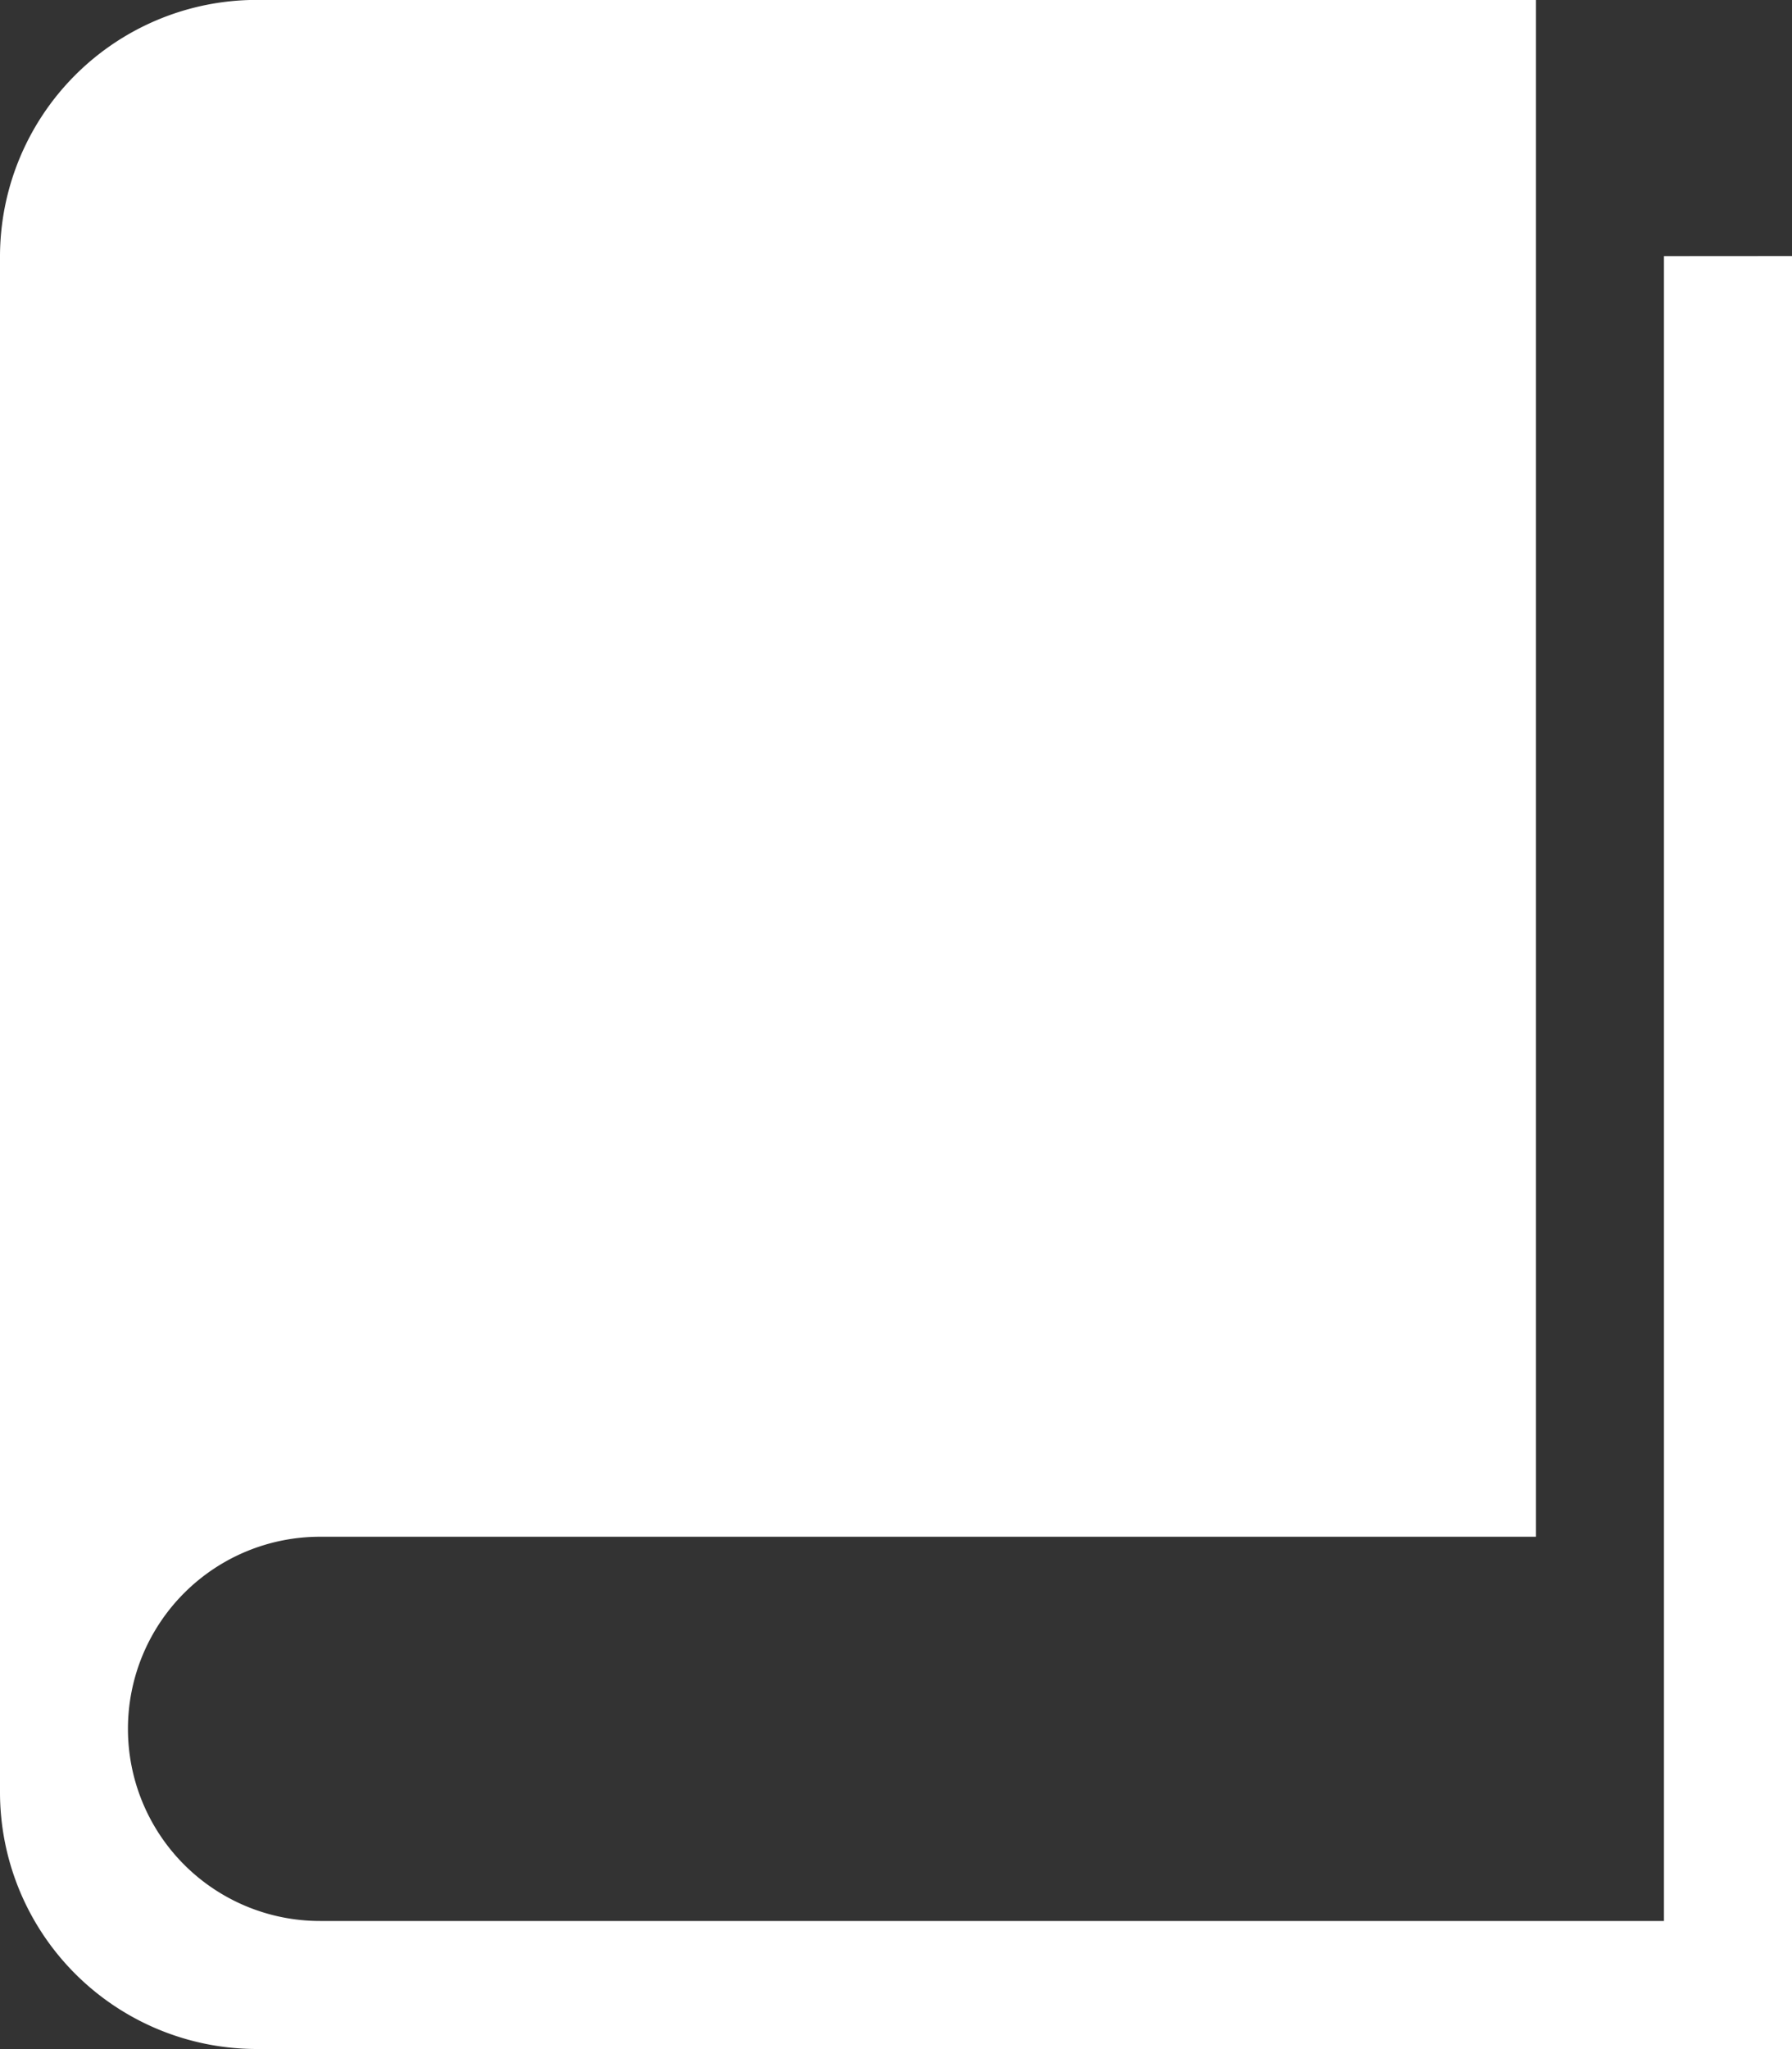
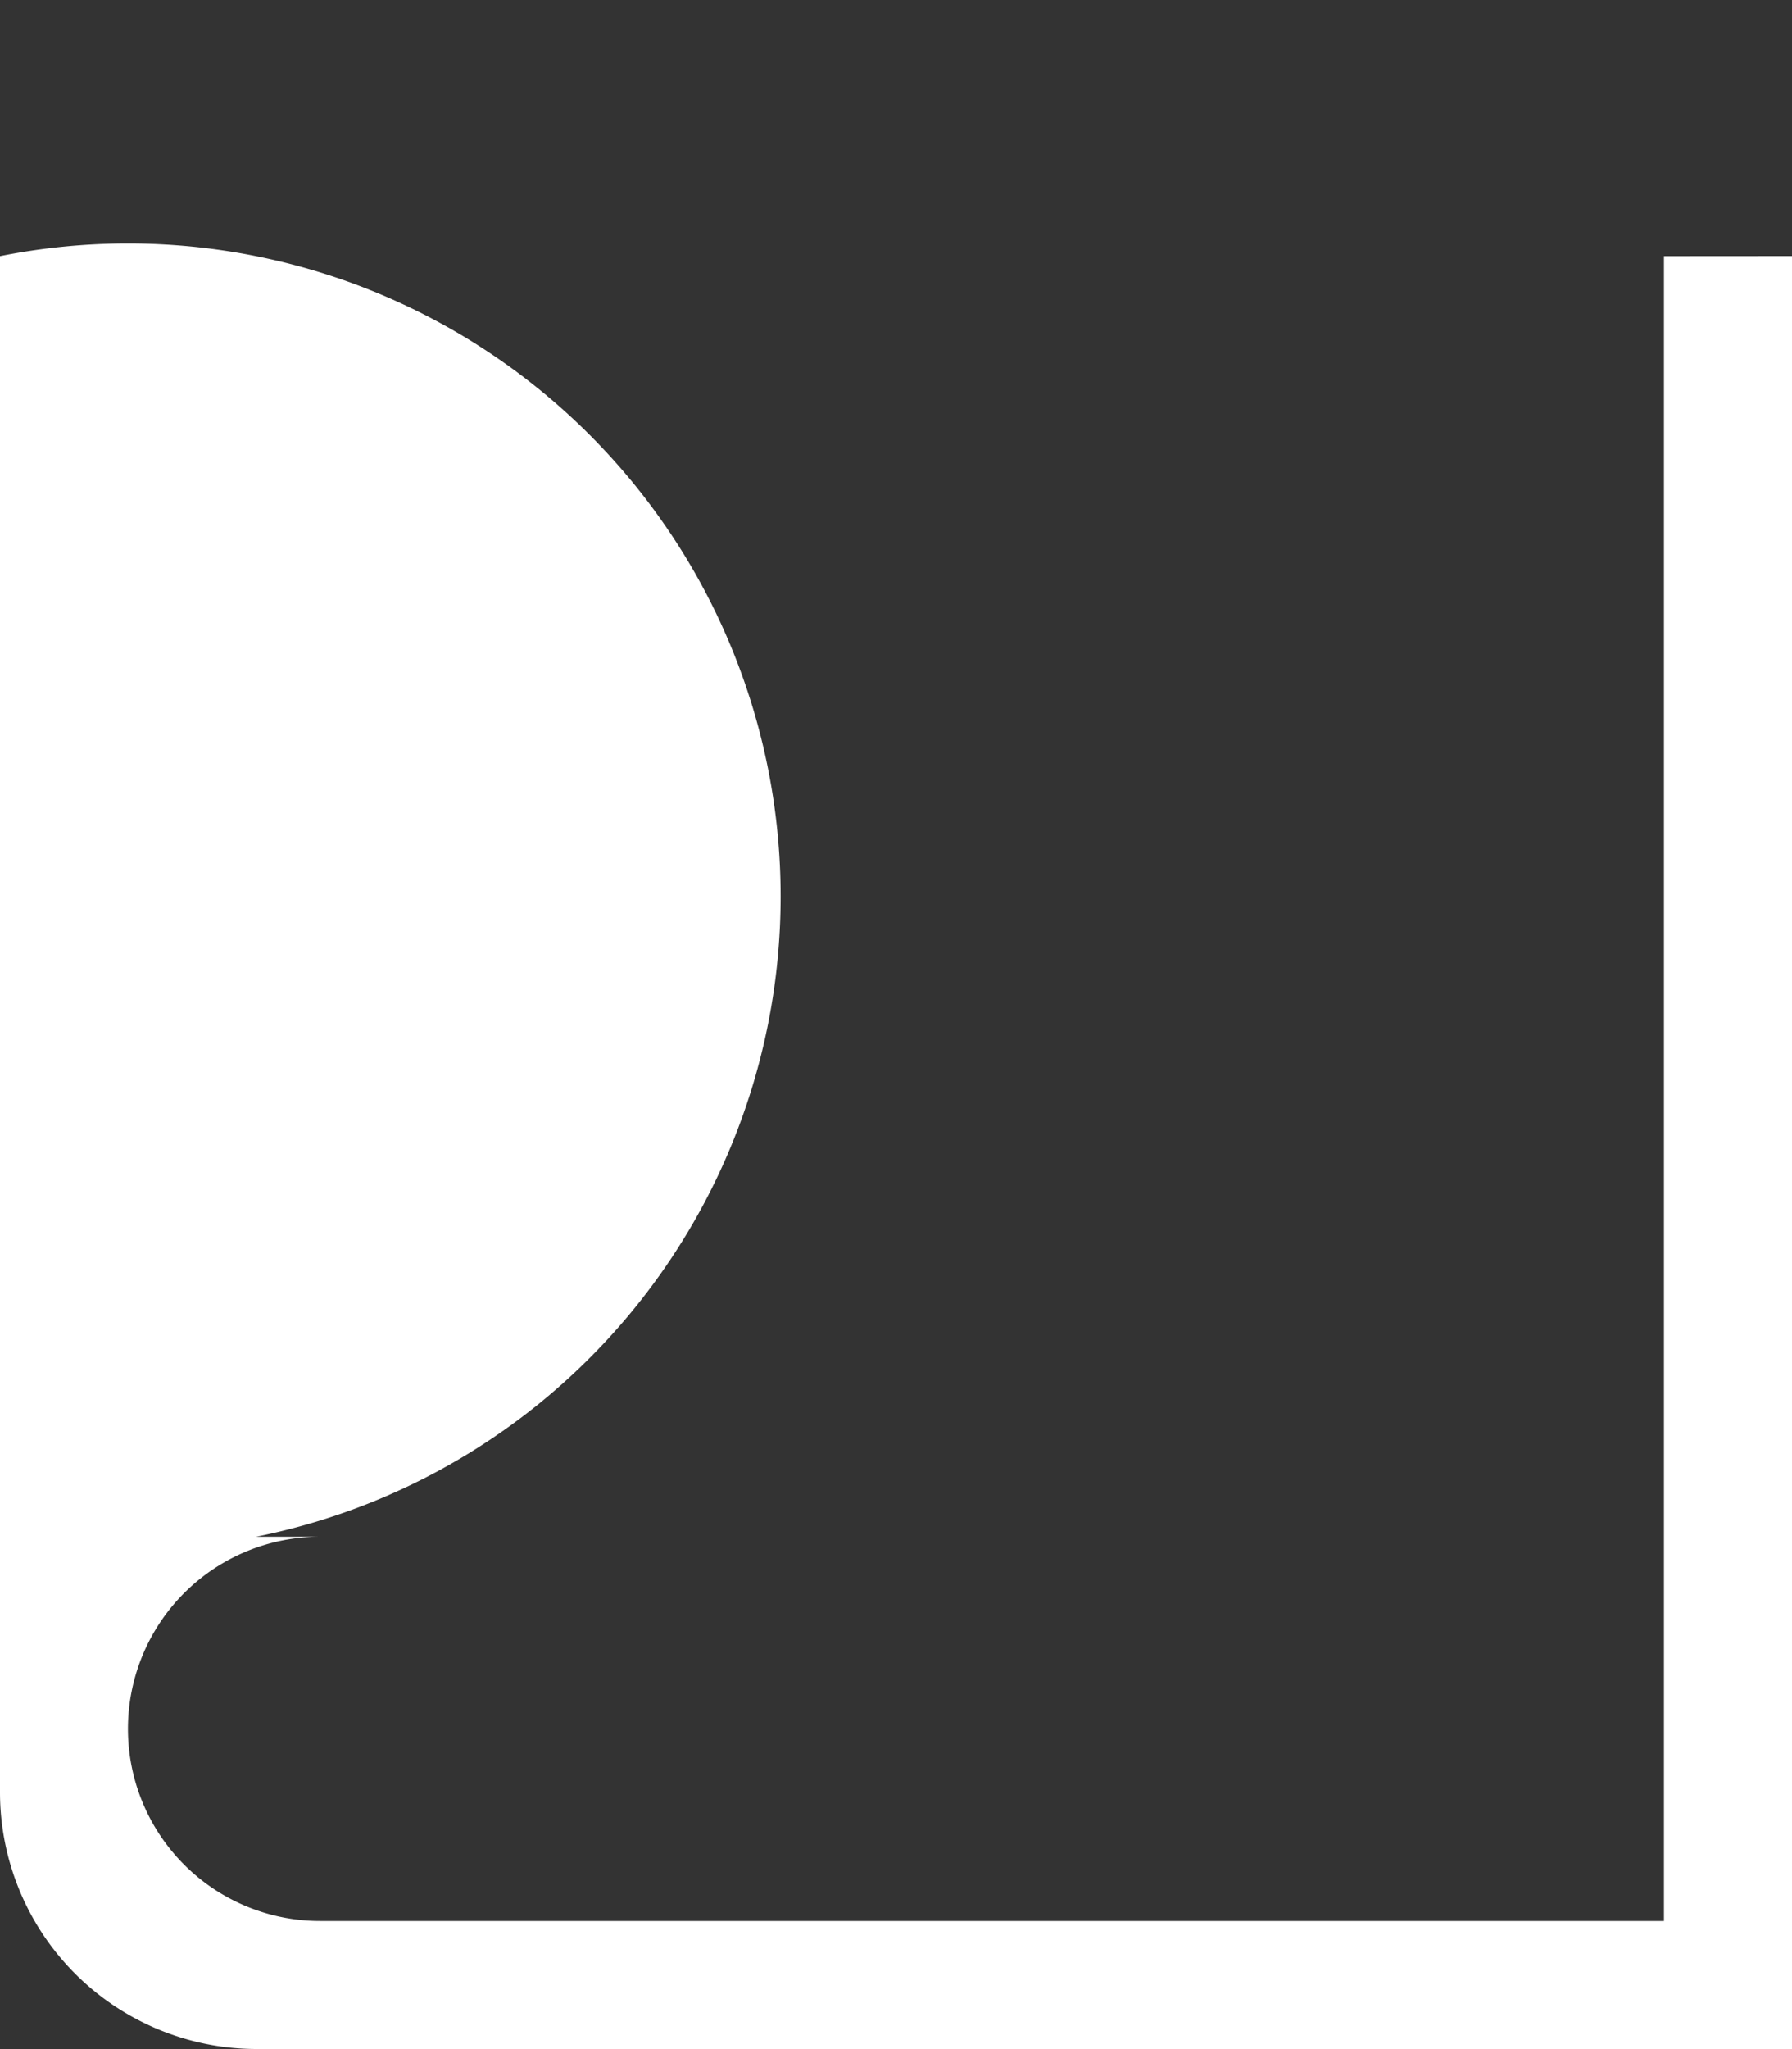
<svg xmlns="http://www.w3.org/2000/svg" width="20" height="22.857" viewBox="0 0 20 22.857">
  <rect x="0" y="0" width="20" height="22.857" fill="#333333" stroke="none" />
-   <path id="パス_2107" data-name="パス 2107" d="M275.571,212.858v18.571h-15a2.143,2.143,0,1,1,0-4.286h13.571V210H259.857A2.865,2.865,0,0,0,257,212.858V230a2.865,2.865,0,0,0,2.857,2.857H277v-20Z" transform="translate(-257 -210.001)" fill="#fff" />
+   <path id="パス_2107" data-name="パス 2107" d="M275.571,212.858v18.571h-15a2.143,2.143,0,1,1,0-4.286h13.571H259.857A2.865,2.865,0,0,0,257,212.858V230a2.865,2.865,0,0,0,2.857,2.857H277v-20Z" transform="translate(-257 -210.001)" fill="#fff" />
</svg>